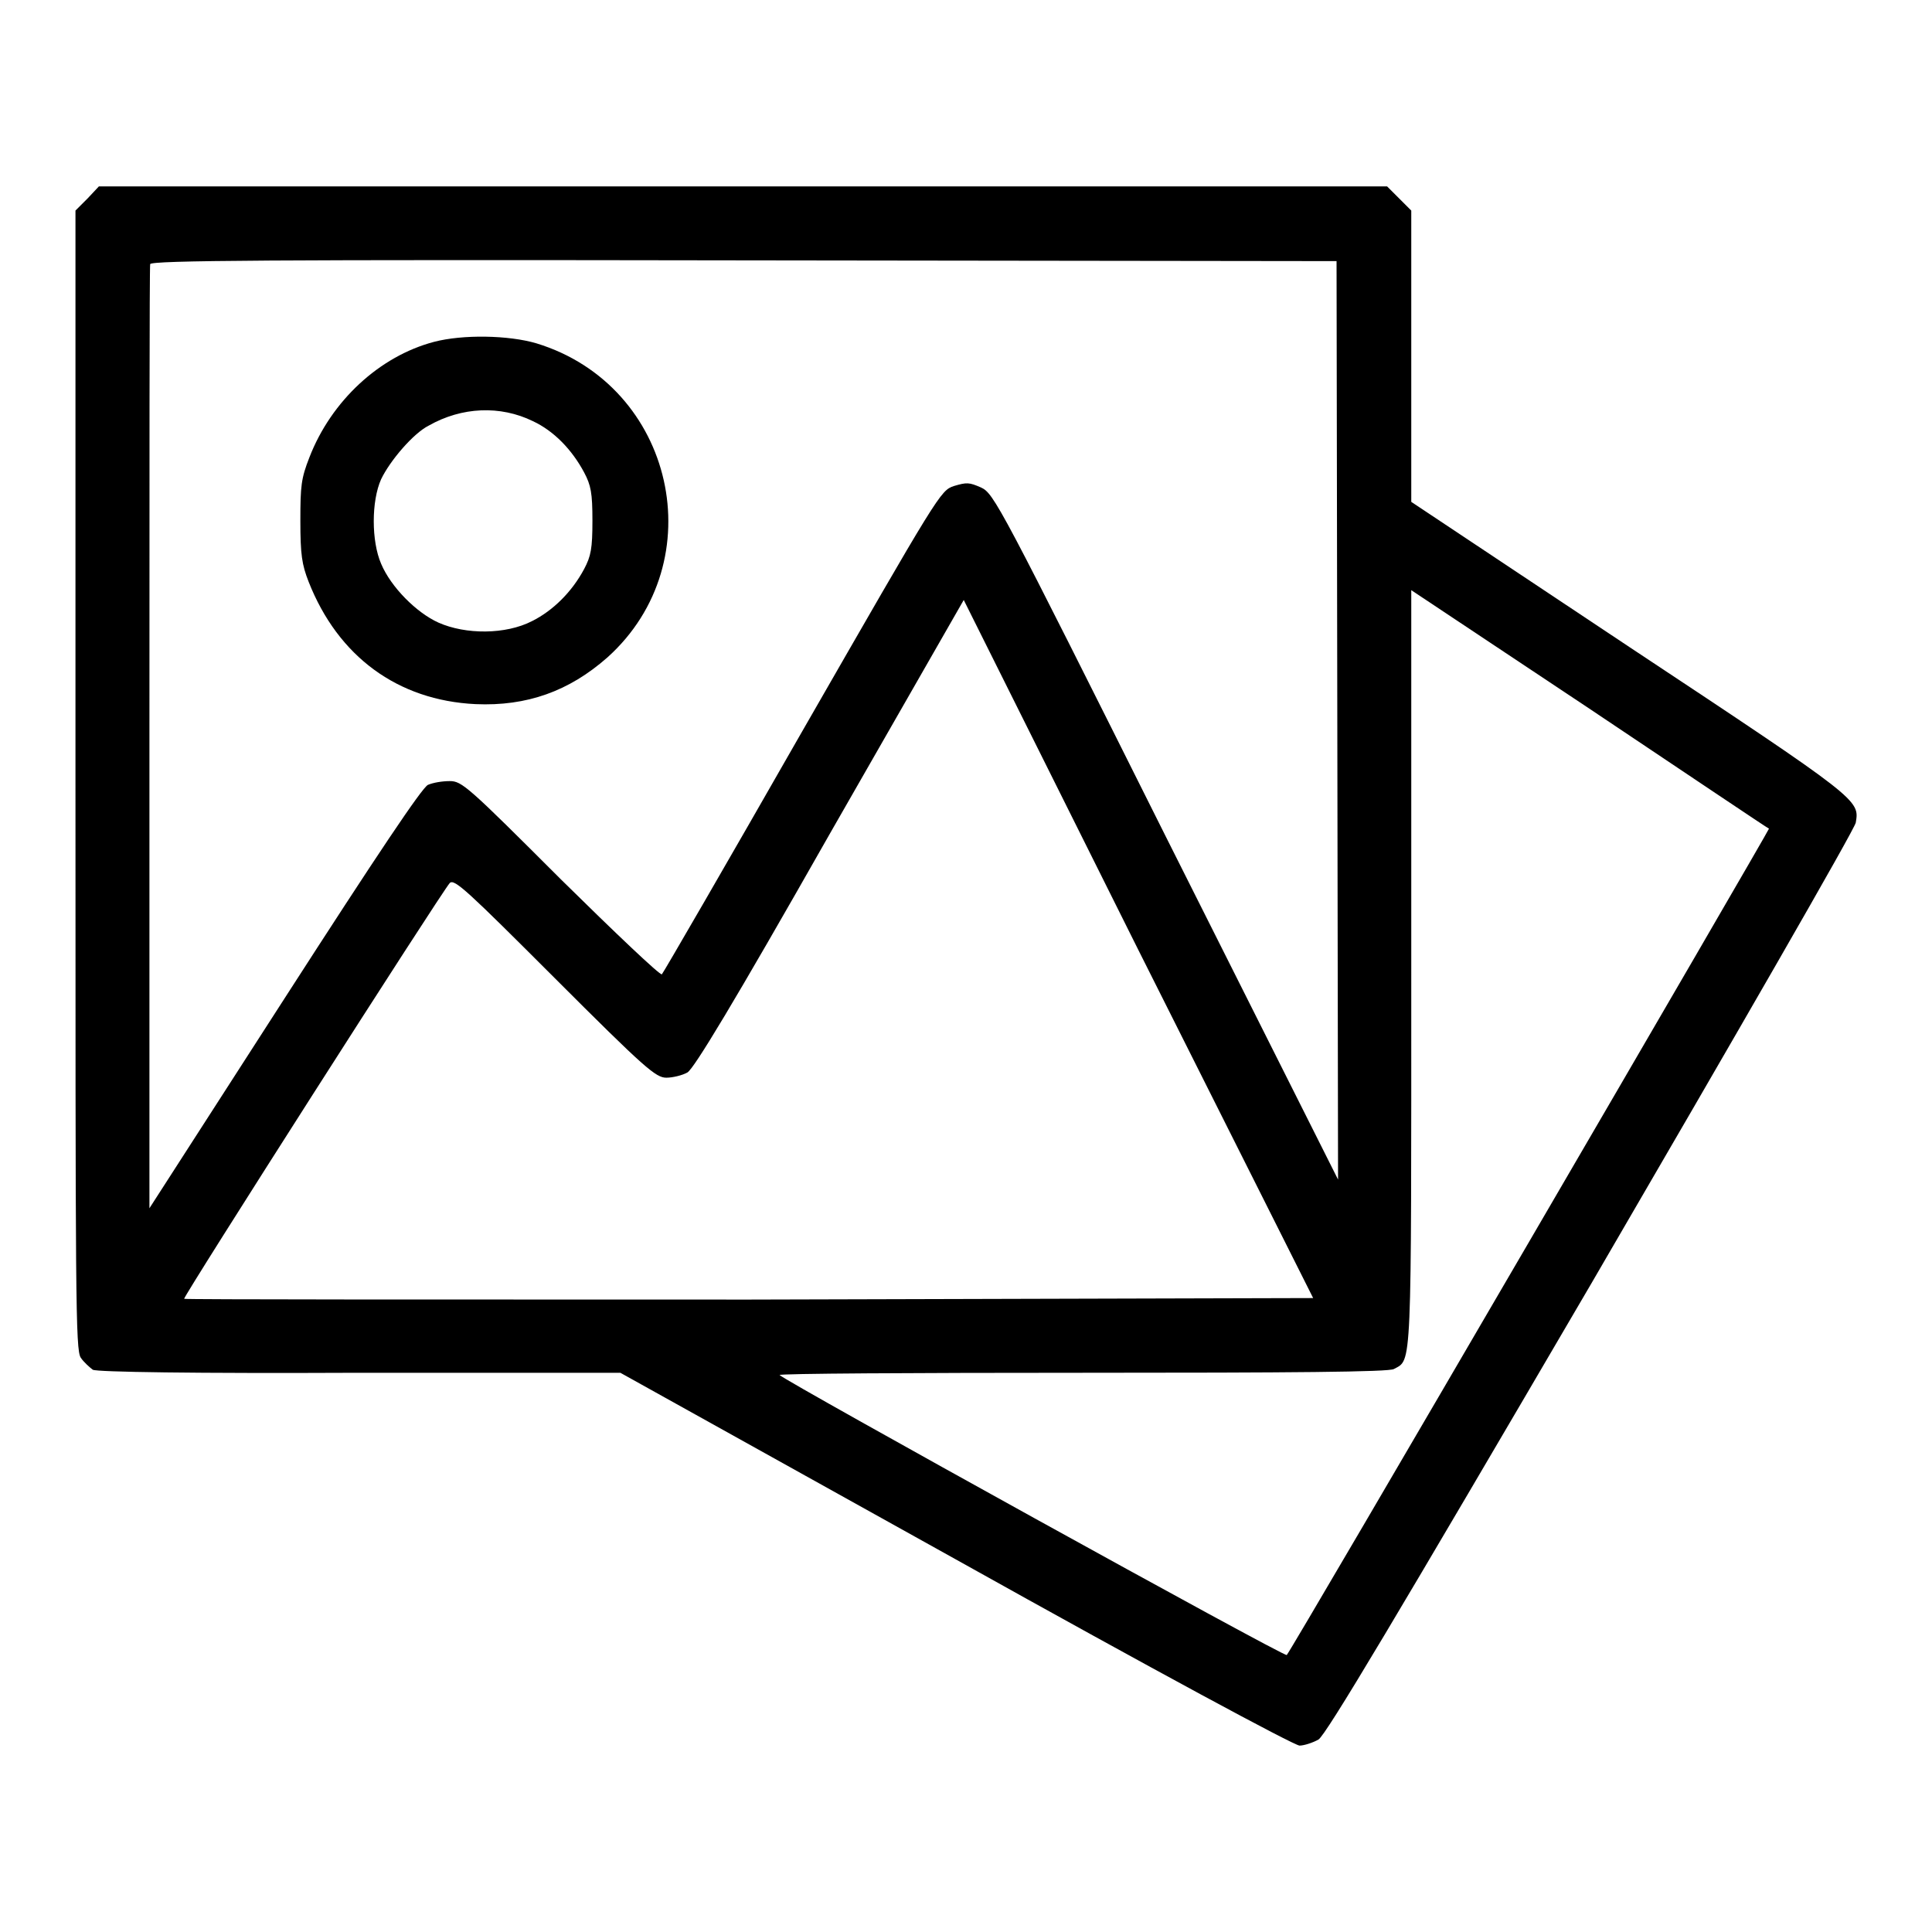
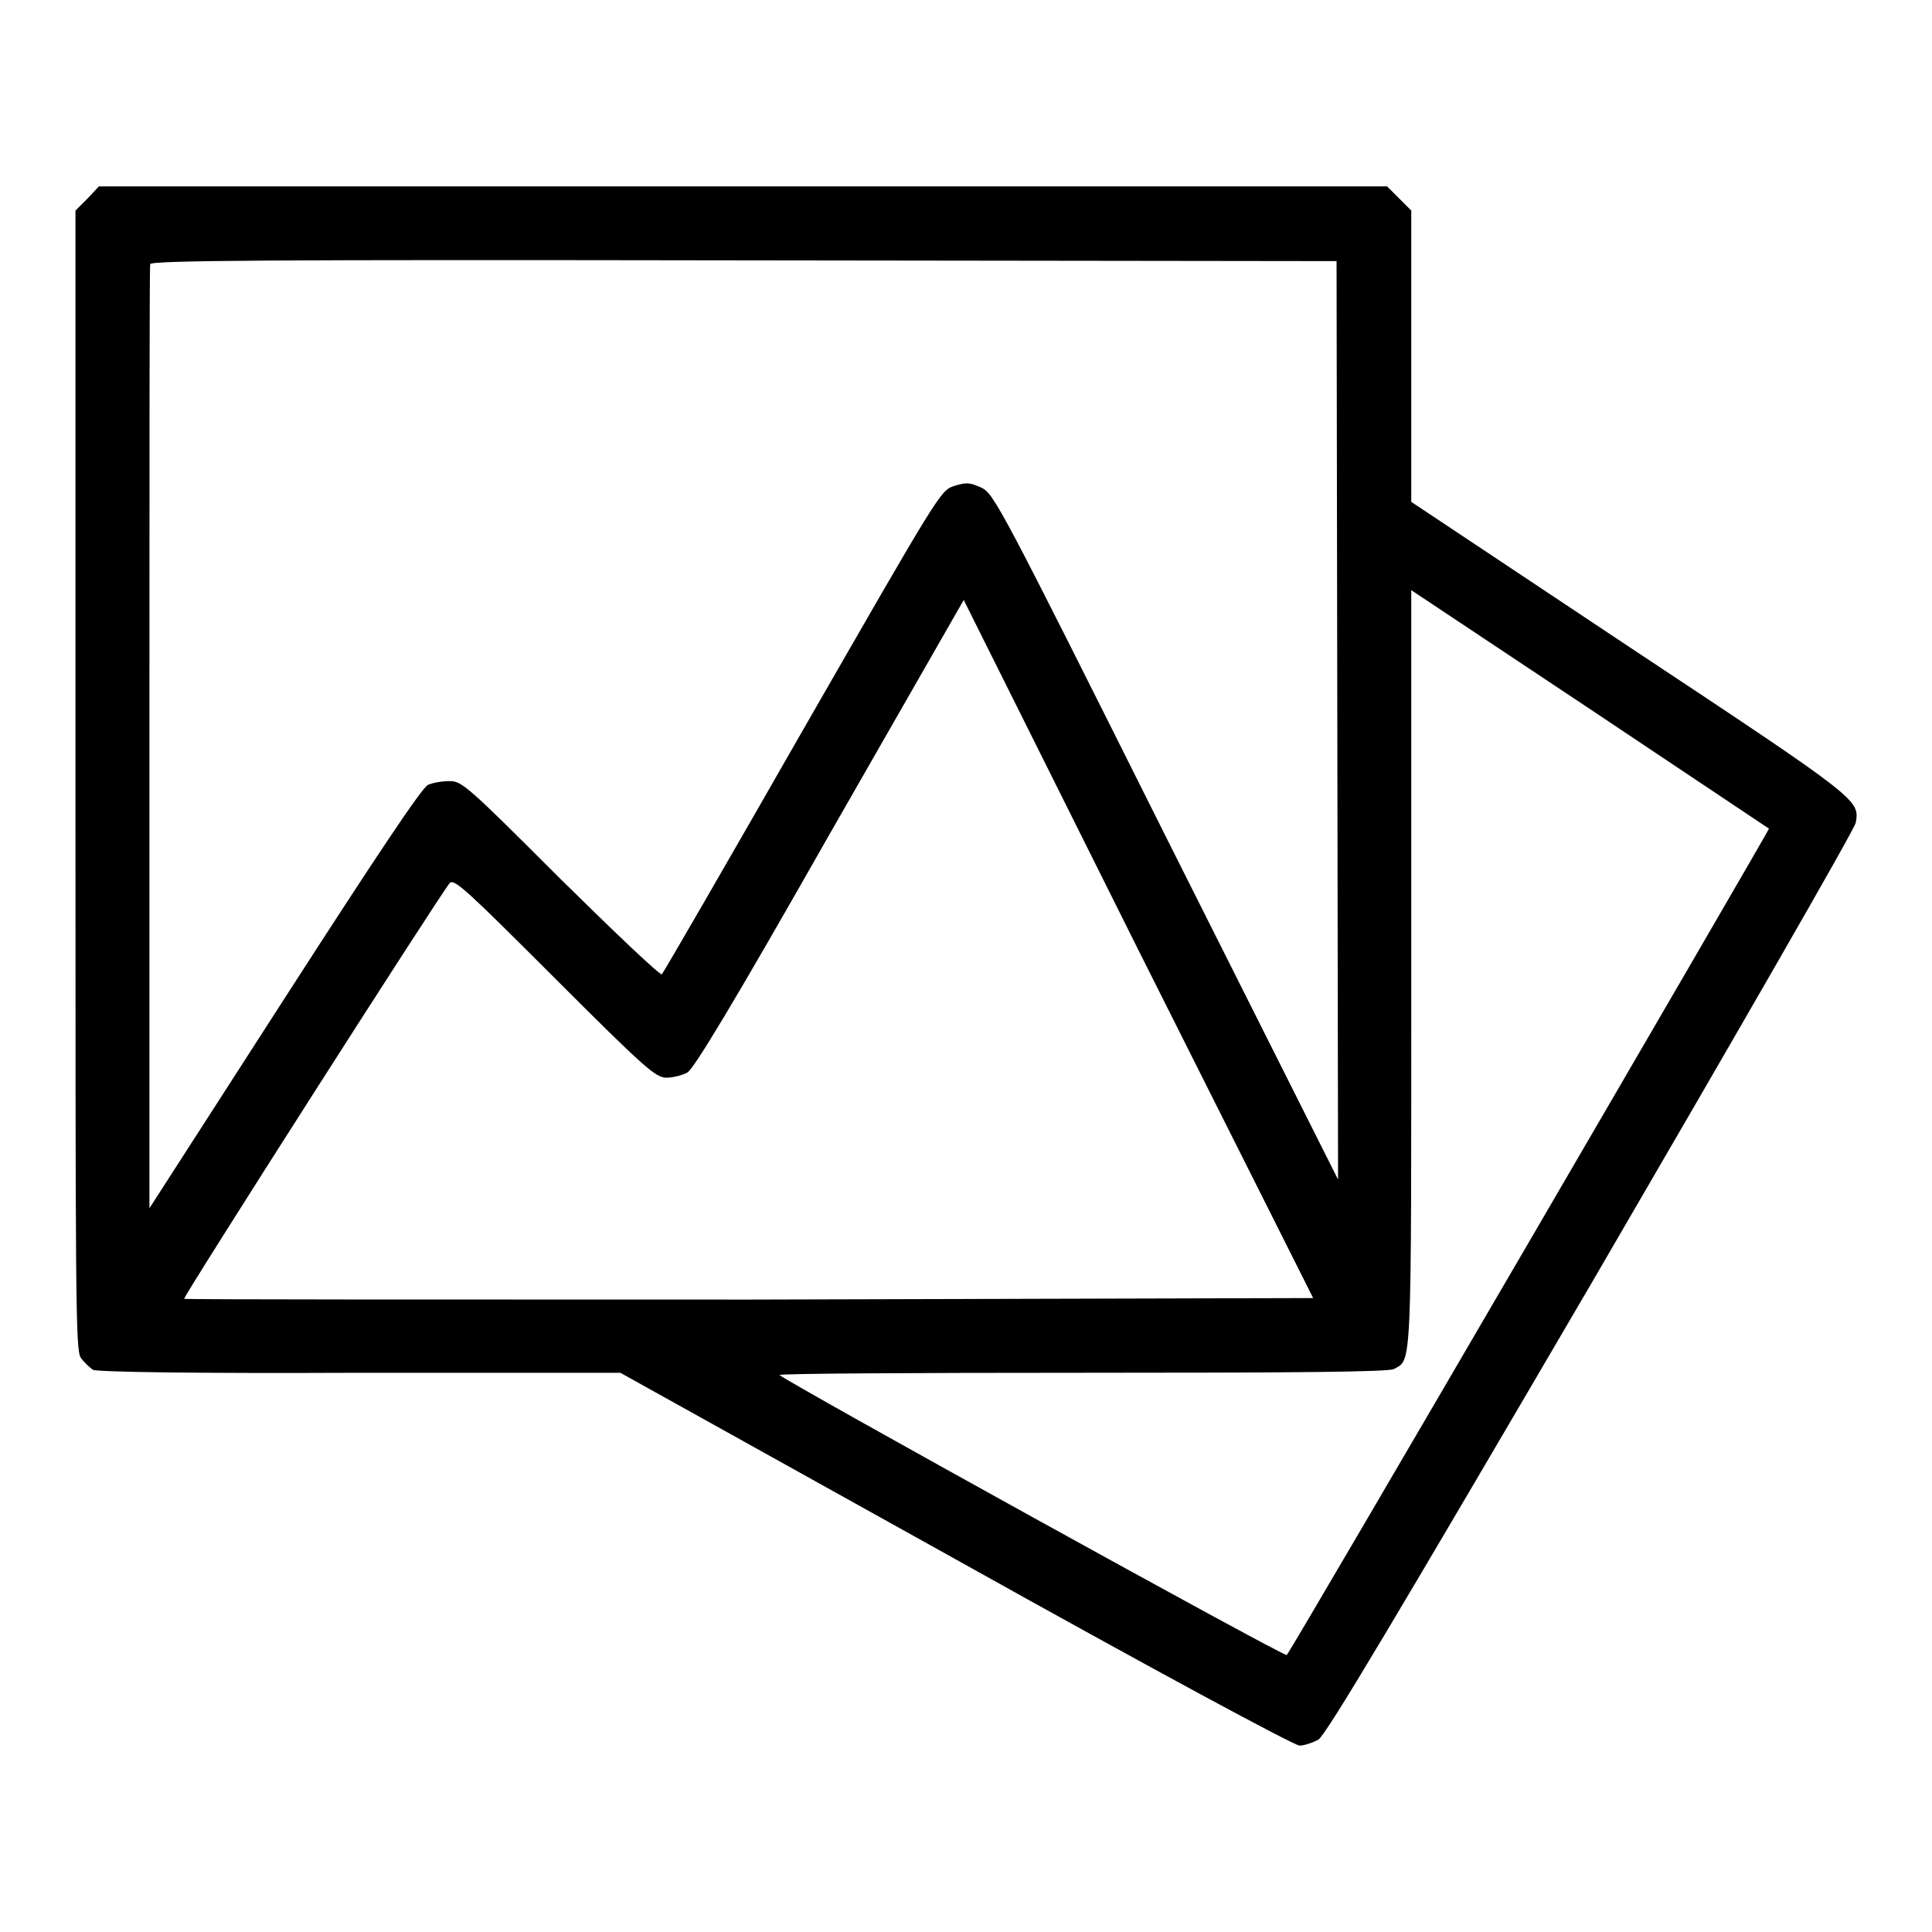
<svg xmlns="http://www.w3.org/2000/svg" version="1.1" x="0px" y="0px" viewBox="0 0 256 256" enable-background="new 0 0 256 256" xml:space="preserve">
  <g>
    <g>
      <g>
-         <path fill="#000000" d="M11.6,26.3L10,27.9v75.4c0,69.2,0,75.5,0.7,76.6c0.4,0.6,1.2,1.3,1.6,1.6c0.6,0.3,13.3,0.5,35.4,0.4h34.5l44.4,24.7c26.5,14.8,44.9,24.7,45.6,24.7c0.6,0,1.8-0.4,2.5-0.8c1-0.6,10.4-16.4,36.2-60.5c19.1-32.8,34.9-60.2,35-61c0.5-3,0.6-3-29.9-23.2l-29-19.3l0-19.3V27.9l-1.6-1.6l-1.6-1.6H98.5H13.1L11.6,26.3z M177.2,95.5l0.1,60.8l-22.8-45.4c-22.1-44.2-22.8-45.5-24.5-46.3c-1.6-0.7-1.9-0.7-3.6-0.2c-1.8,0.6-2,1-20.1,32.5c-10,17.5-18.4,32-18.6,32.2c-0.2,0.2-6.2-5.5-13.4-12.6c-12.3-12.3-13.1-13-14.7-13c-1,0-2.2,0.2-2.9,0.5c-0.8,0.4-6.7,9.2-19,28.3l-17.9,27.8L19.8,98c0-34.3,0-62.6,0.1-63c0.1-0.5,16.1-0.6,78.7-0.5l78.5,0.1L177.2,95.5z M234.4,109.8c0.1,0.1-63.4,109.1-63.9,109.5c-0.3,0.3-66.3-36.2-67.2-37.1c-0.2-0.2,17.8-0.3,40.1-0.3c27.7,0,40.7-0.1,41.3-0.5c2.4-1.3,2.3,0.7,2.3-53.2v-50l23.6,15.7C223.6,102.6,234.3,109.8,234.4,109.8z M99.3,172.2c-41.1,0-74.8,0-74.9-0.1c-0.2-0.2,34.1-53.9,35.2-55.1c0.6-0.6,2.4,1.1,13.9,12.6c12,12,13.4,13.2,14.8,13.2c0.8,0,2.1-0.3,2.8-0.7c0.9-0.6,5.9-8.8,18.9-31.7l17.7-30.9l23.1,46.3L174,172L99.3,172.2z" />
-         <path fill="#000000" d="M57.5,45.3c-7.2,1.9-13.6,7.8-16.5,15.3c-1.1,2.8-1.2,3.8-1.2,8.4c0,4.5,0.2,5.8,1.1,8.1C44.8,87,52.7,92.8,63,93.3c6.8,0.3,12.4-1.7,17.5-6.2c14.1-12.7,8.9-36-9.4-41.6C67.4,44.4,61.3,44.3,57.5,45.3z M70.6,55.8c2.8,1.3,5.2,3.8,6.8,6.8c0.9,1.7,1.1,2.7,1.1,6.4c0,3.7-0.2,4.7-1.1,6.4c-1.6,3-4.1,5.5-6.9,6.9c-3.5,1.8-8.8,1.8-12.4,0.2c-2.9-1.3-6.3-4.7-7.6-7.8c-1.3-3-1.3-8.3,0-11.2c1.2-2.5,4.3-6.1,6.3-7.1C61.2,53.9,66.3,53.7,70.6,55.8z" />
+         <path fill="#000000" d="M11.6,26.3L10,27.9v75.4c0,69.2,0,75.5,0.7,76.6c0.4,0.6,1.2,1.3,1.6,1.6c0.6,0.3,13.3,0.5,35.4,0.4h34.5l44.4,24.7c26.5,14.8,44.9,24.7,45.6,24.7c0.6,0,1.8-0.4,2.5-0.8c1-0.6,10.4-16.4,36.2-60.5c19.1-32.8,34.9-60.2,35-61c0.5-3,0.6-3-29.9-23.2l-29-19.3l0-19.3V27.9l-1.6-1.6l-1.6-1.6H98.5H13.1L11.6,26.3z M177.2,95.5l0.1,60.8l-22.8-45.4c-22.1-44.2-22.8-45.5-24.5-46.3c-1.6-0.7-1.9-0.7-3.6-0.2c-1.8,0.6-2,1-20.1,32.5c-10,17.5-18.4,32-18.6,32.2c-0.2,0.2-6.2-5.5-13.4-12.6c-12.3-12.3-13.1-13-14.7-13c-1,0-2.2,0.2-2.9,0.5c-0.8,0.4-6.7,9.2-19,28.3l-17.9,27.8L19.8,98c0-34.3,0-62.6,0.1-63c0.1-0.5,16.1-0.6,78.7-0.5l78.5,0.1L177.2,95.5z M234.4,109.8c0.1,0.1-63.4,109.1-63.9,109.5c-0.3,0.3-66.3-36.2-67.2-37.1c-0.2-0.2,17.8-0.3,40.1-0.3c27.7,0,40.7-0.1,41.3-0.5c2.4-1.3,2.3,0.7,2.3-53.2v-50l23.6,15.7z M99.3,172.2c-41.1,0-74.8,0-74.9-0.1c-0.2-0.2,34.1-53.9,35.2-55.1c0.6-0.6,2.4,1.1,13.9,12.6c12,12,13.4,13.2,14.8,13.2c0.8,0,2.1-0.3,2.8-0.7c0.9-0.6,5.9-8.8,18.9-31.7l17.7-30.9l23.1,46.3L174,172L99.3,172.2z" />
      </g>
    </g>
  </g>
</svg>